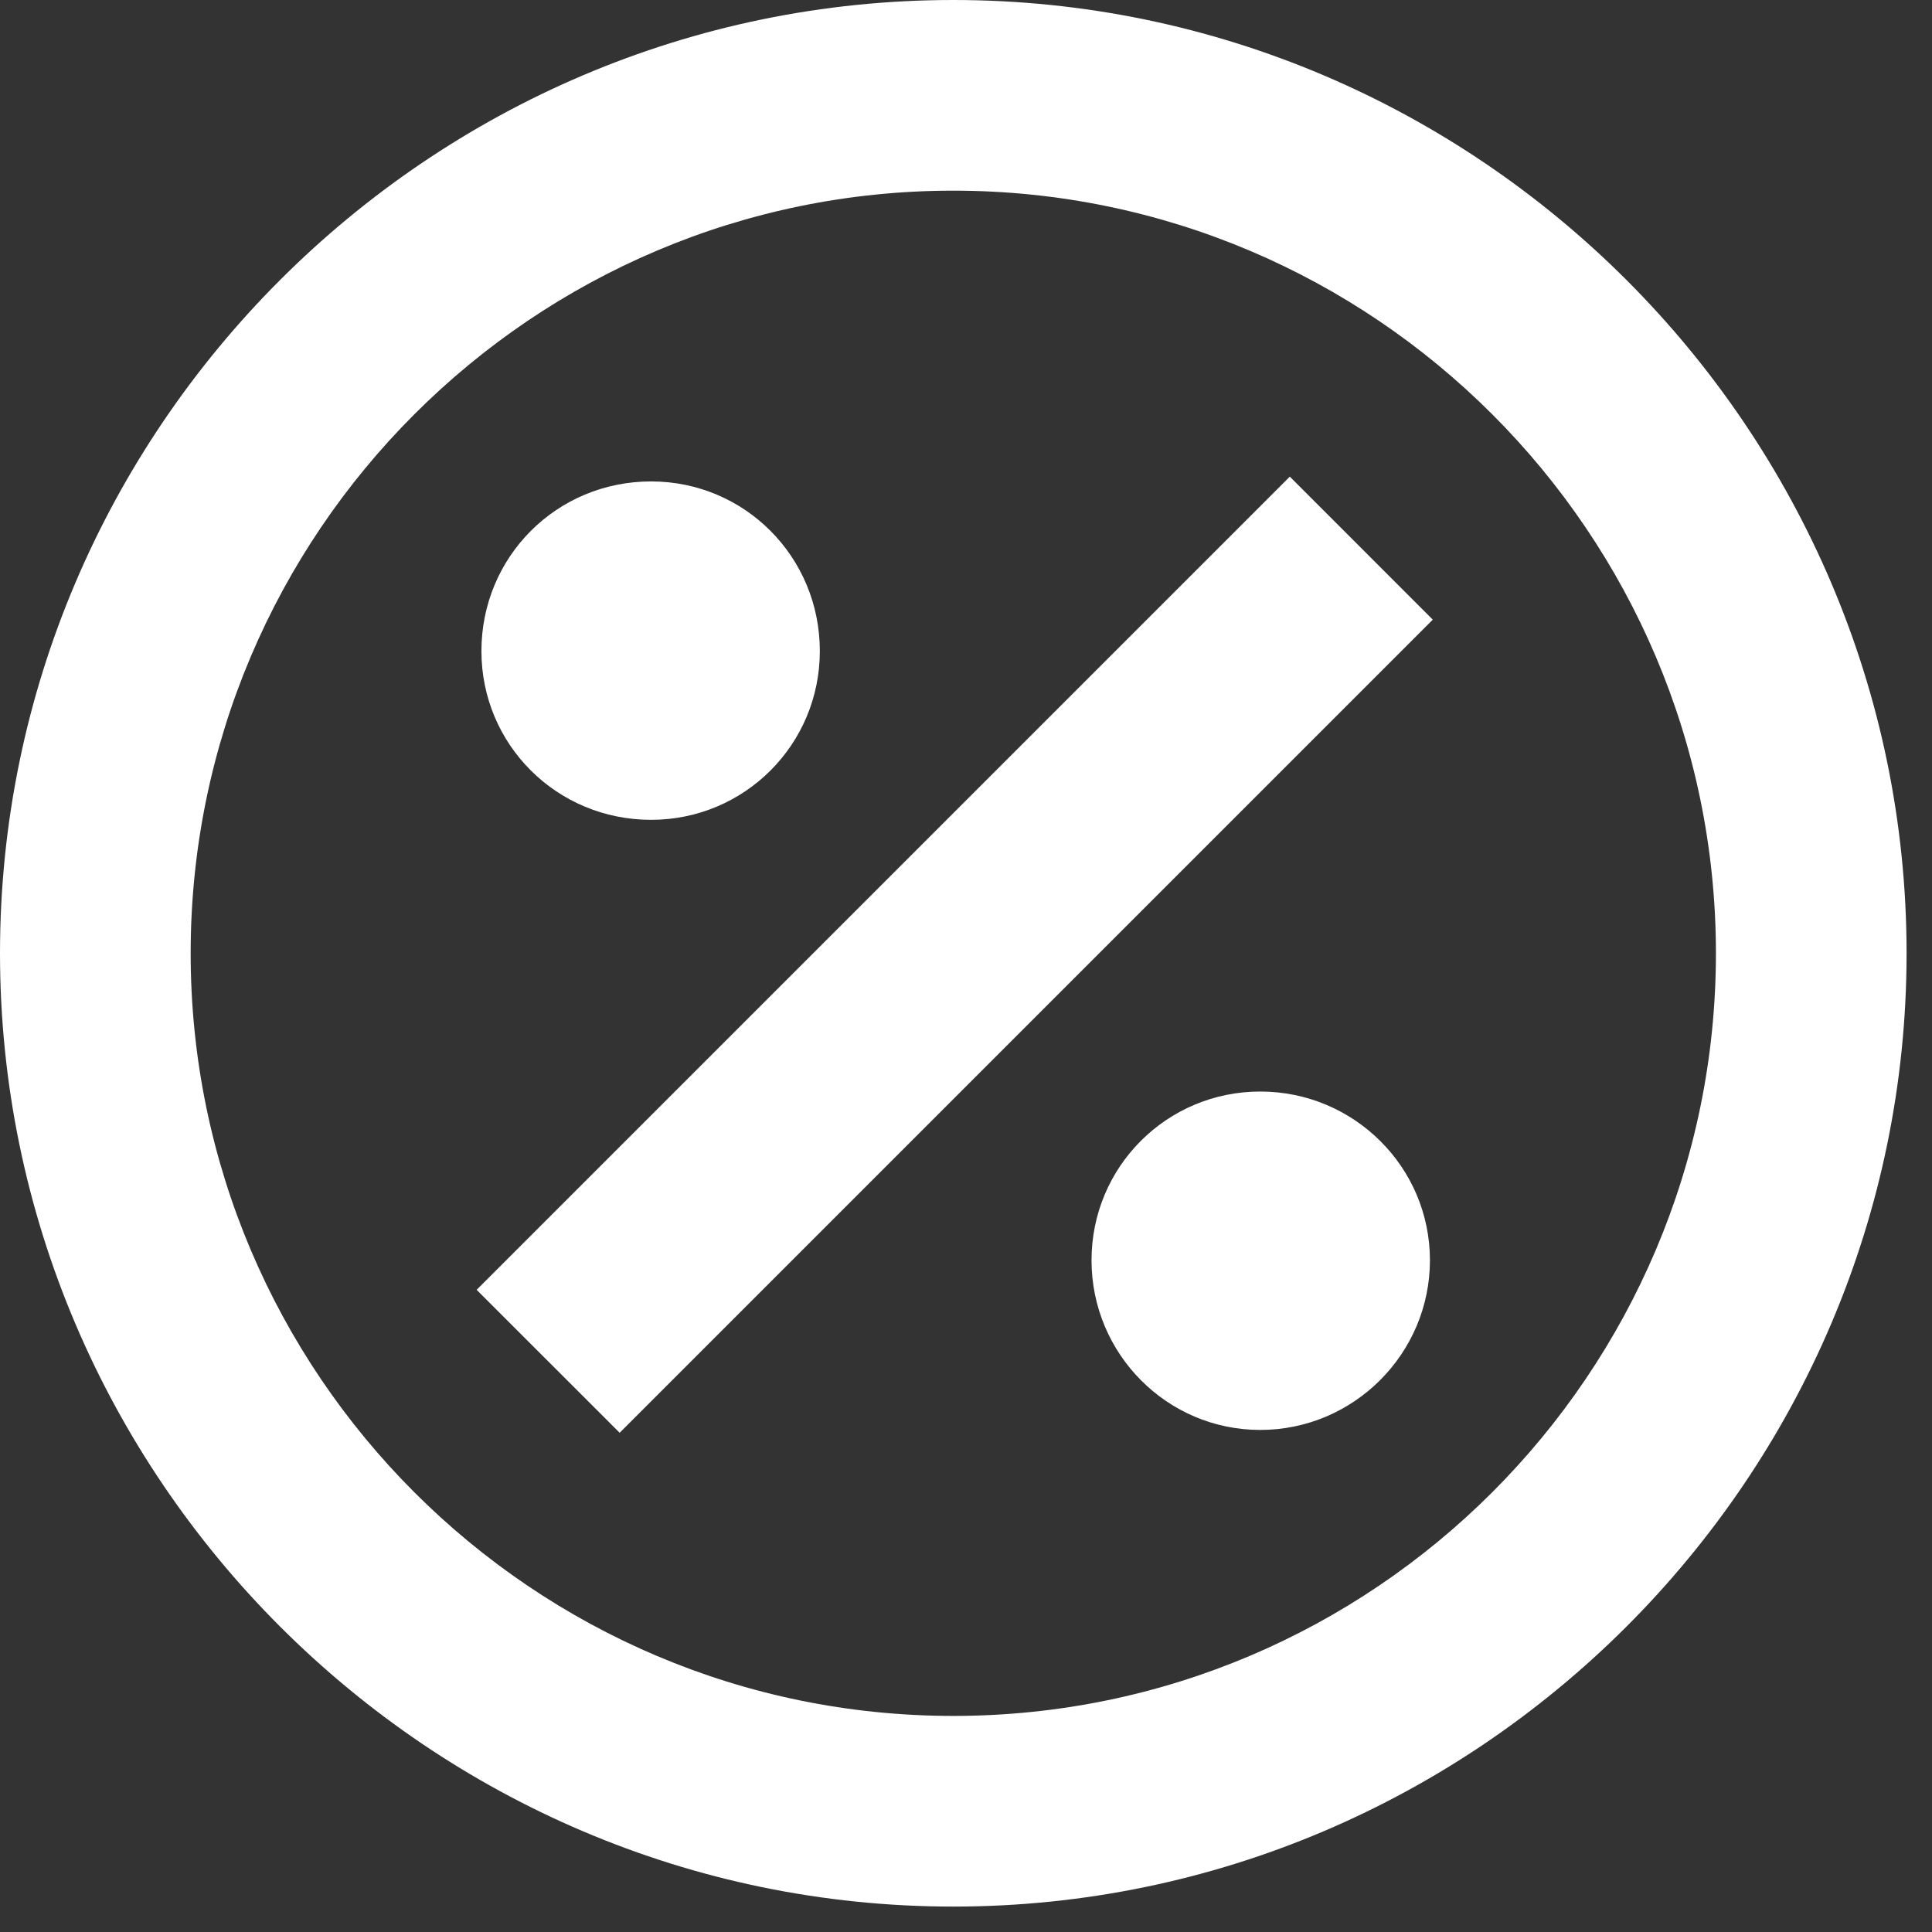
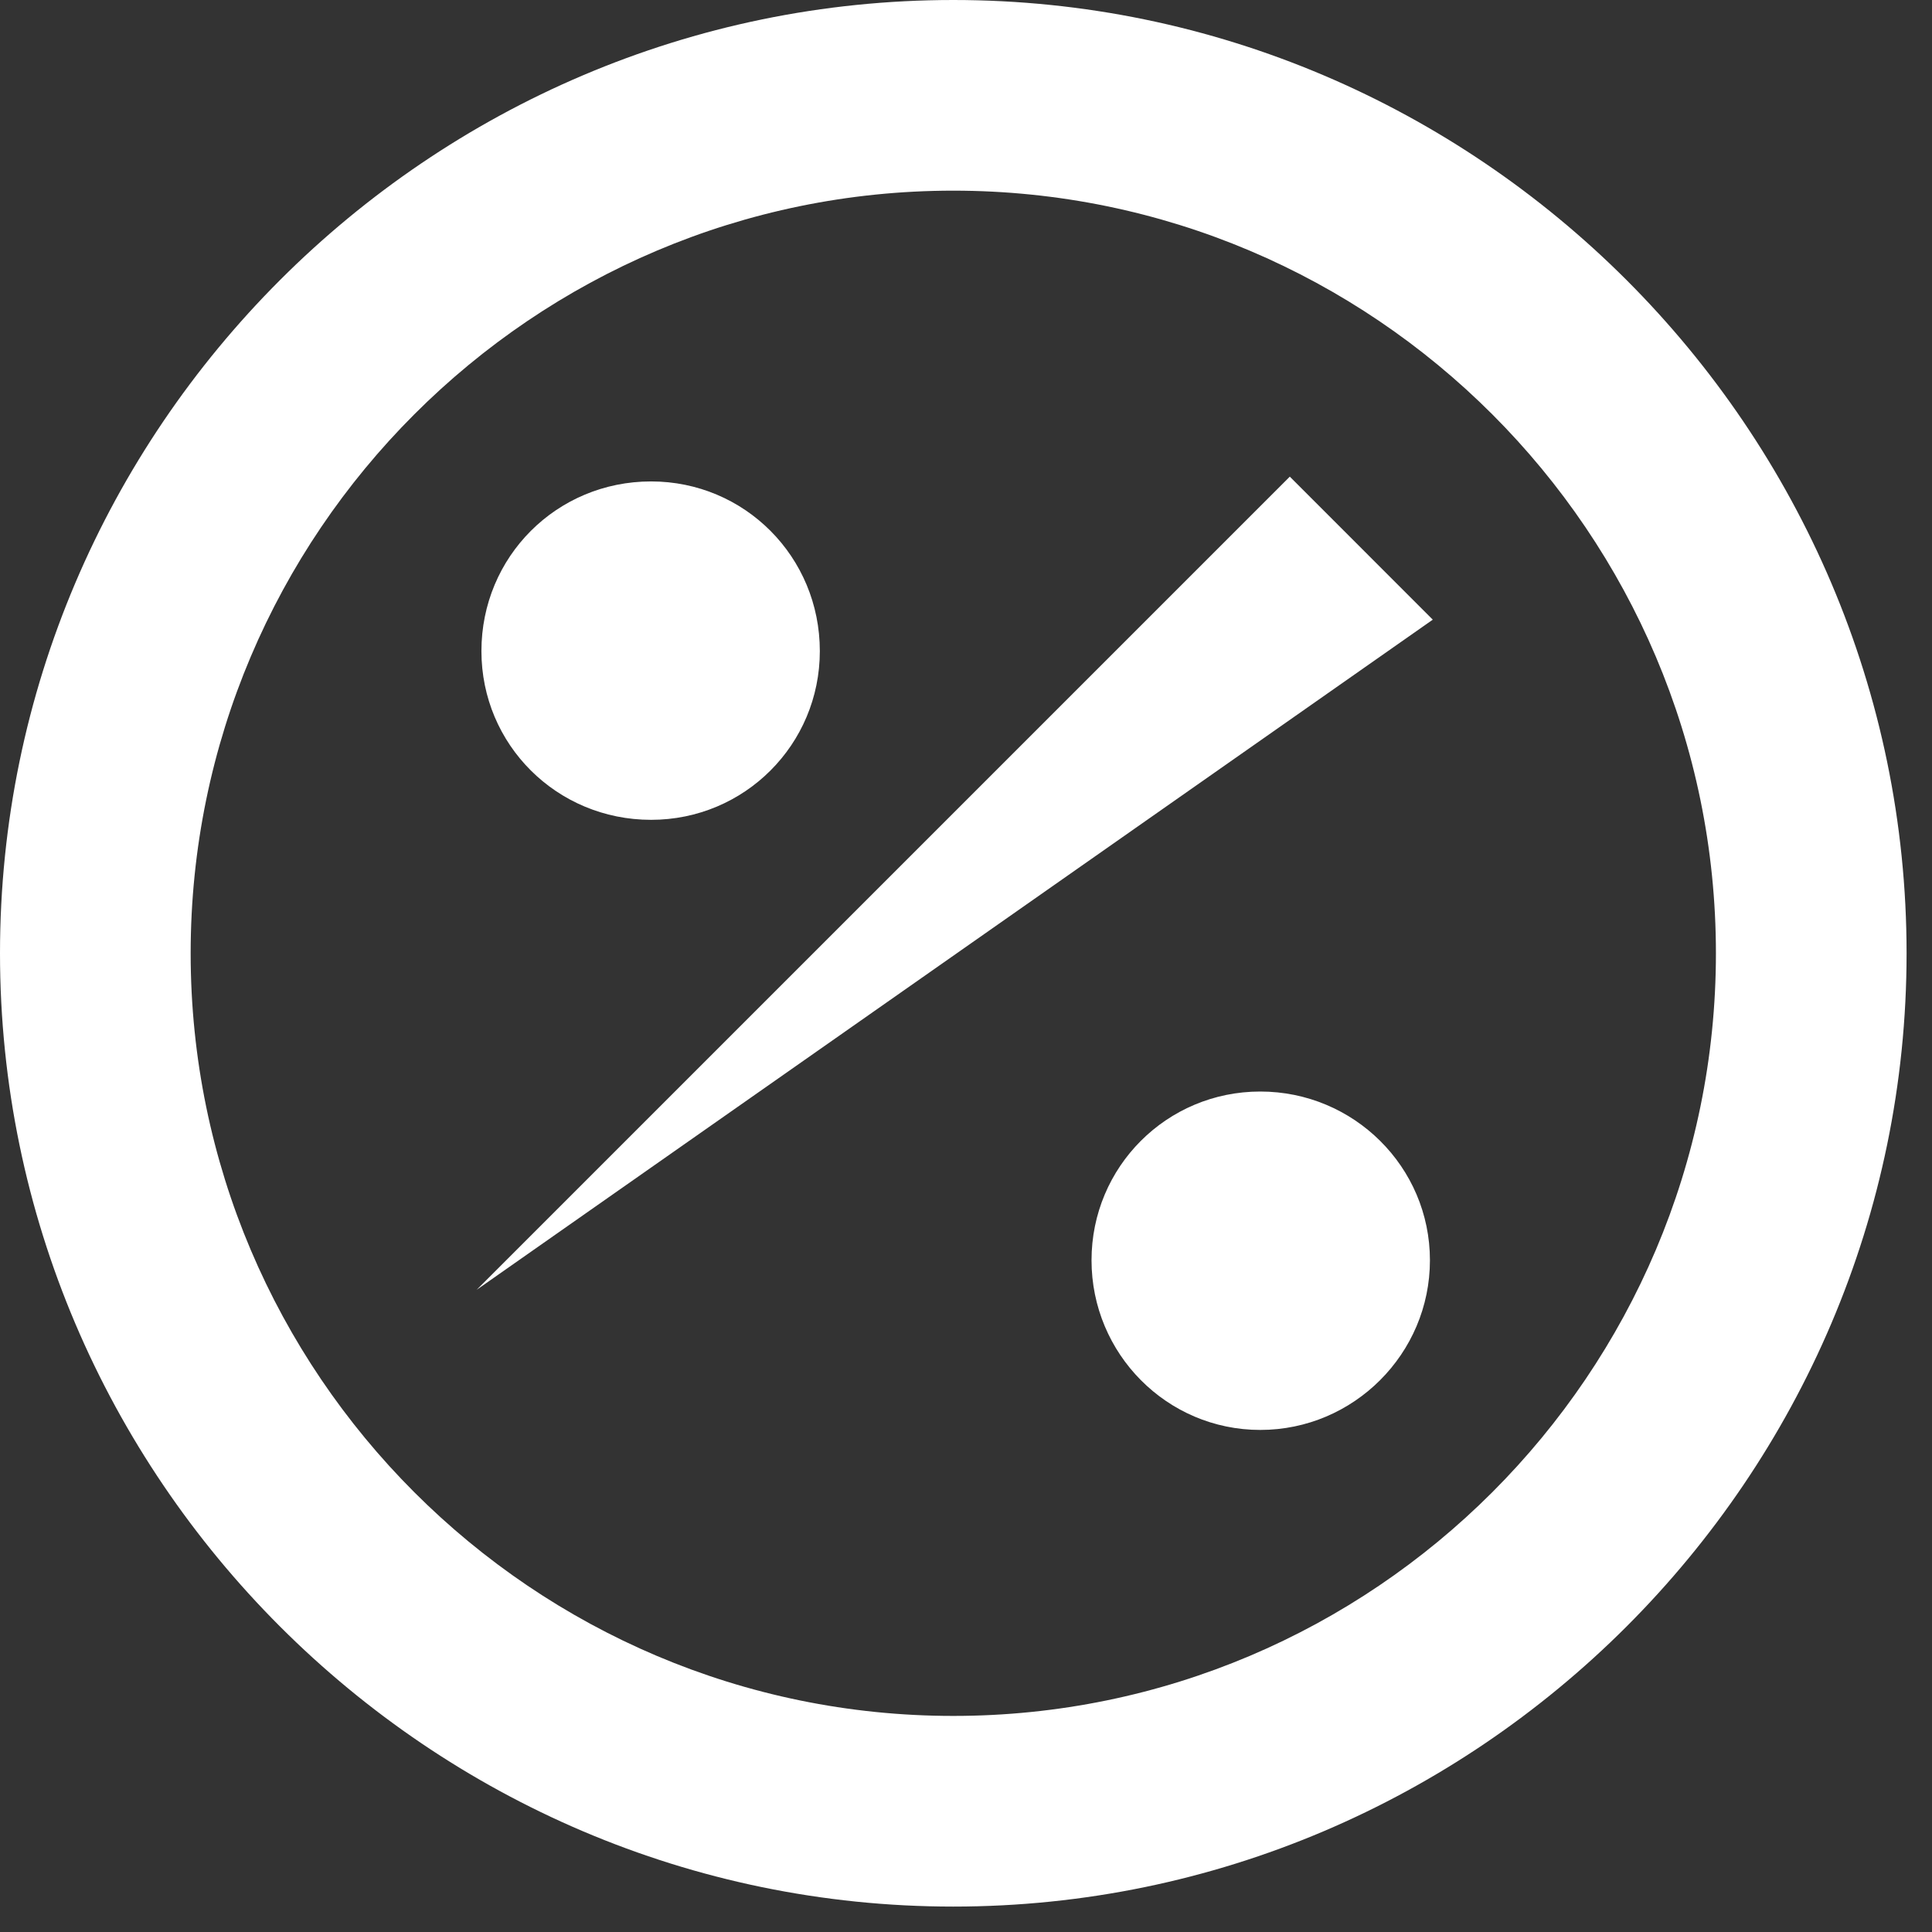
<svg xmlns="http://www.w3.org/2000/svg" width="38" height="38" viewBox="0 0 38 38" fill="none">
  <rect x="0" y="0" width="38" height="38" fill="#333333" stroke="none" />
-   <path d="M28.125 24.788C28.125 26.625 26.625 28.125 24.788 28.125C22.95 28.125 21.469 26.625 21.469 24.788C21.469 22.95 22.95 21.469 24.788 21.469C26.625 21.469 28.125 22.95 28.125 24.788ZM12.806 16.125C14.644 16.125 16.125 14.644 16.125 12.806C16.125 10.95 14.644 9.469 12.806 9.469C10.95 9.469 9.469 10.95 9.469 12.806C9.469 14.644 10.95 16.125 12.806 16.125ZM9.375 25.369L12.188 28.181L28.181 12.188L25.369 9.375L9.375 25.369ZM37.5 18.75C37.5 29.062 29.062 37.5 18.75 37.5C8.438 37.5 0 29.062 0 18.75C0 8.438 8.438 0 18.75 0C29.062 0 37.5 8.438 37.5 18.75ZM33.75 18.75C33.75 10.481 27.019 3.75 18.75 3.75C10.481 3.75 3.75 10.481 3.75 18.75C3.75 27.019 10.481 33.75 18.75 33.75C27.019 33.75 33.75 27.019 33.75 18.75Z" fill="white" />
+   <path d="M28.125 24.788C28.125 26.625 26.625 28.125 24.788 28.125C22.95 28.125 21.469 26.625 21.469 24.788C21.469 22.95 22.95 21.469 24.788 21.469C26.625 21.469 28.125 22.95 28.125 24.788ZM12.806 16.125C14.644 16.125 16.125 14.644 16.125 12.806C16.125 10.95 14.644 9.469 12.806 9.469C10.95 9.469 9.469 10.95 9.469 12.806C9.469 14.644 10.95 16.125 12.806 16.125ZM9.375 25.369L28.181 12.188L25.369 9.375L9.375 25.369ZM37.5 18.75C37.5 29.062 29.062 37.5 18.75 37.5C8.438 37.5 0 29.062 0 18.75C0 8.438 8.438 0 18.75 0C29.062 0 37.5 8.438 37.5 18.75ZM33.75 18.75C33.75 10.481 27.019 3.75 18.75 3.75C10.481 3.75 3.75 10.481 3.75 18.75C3.75 27.019 10.481 33.75 18.75 33.75C27.019 33.75 33.75 27.019 33.75 18.75Z" fill="white" />
</svg>